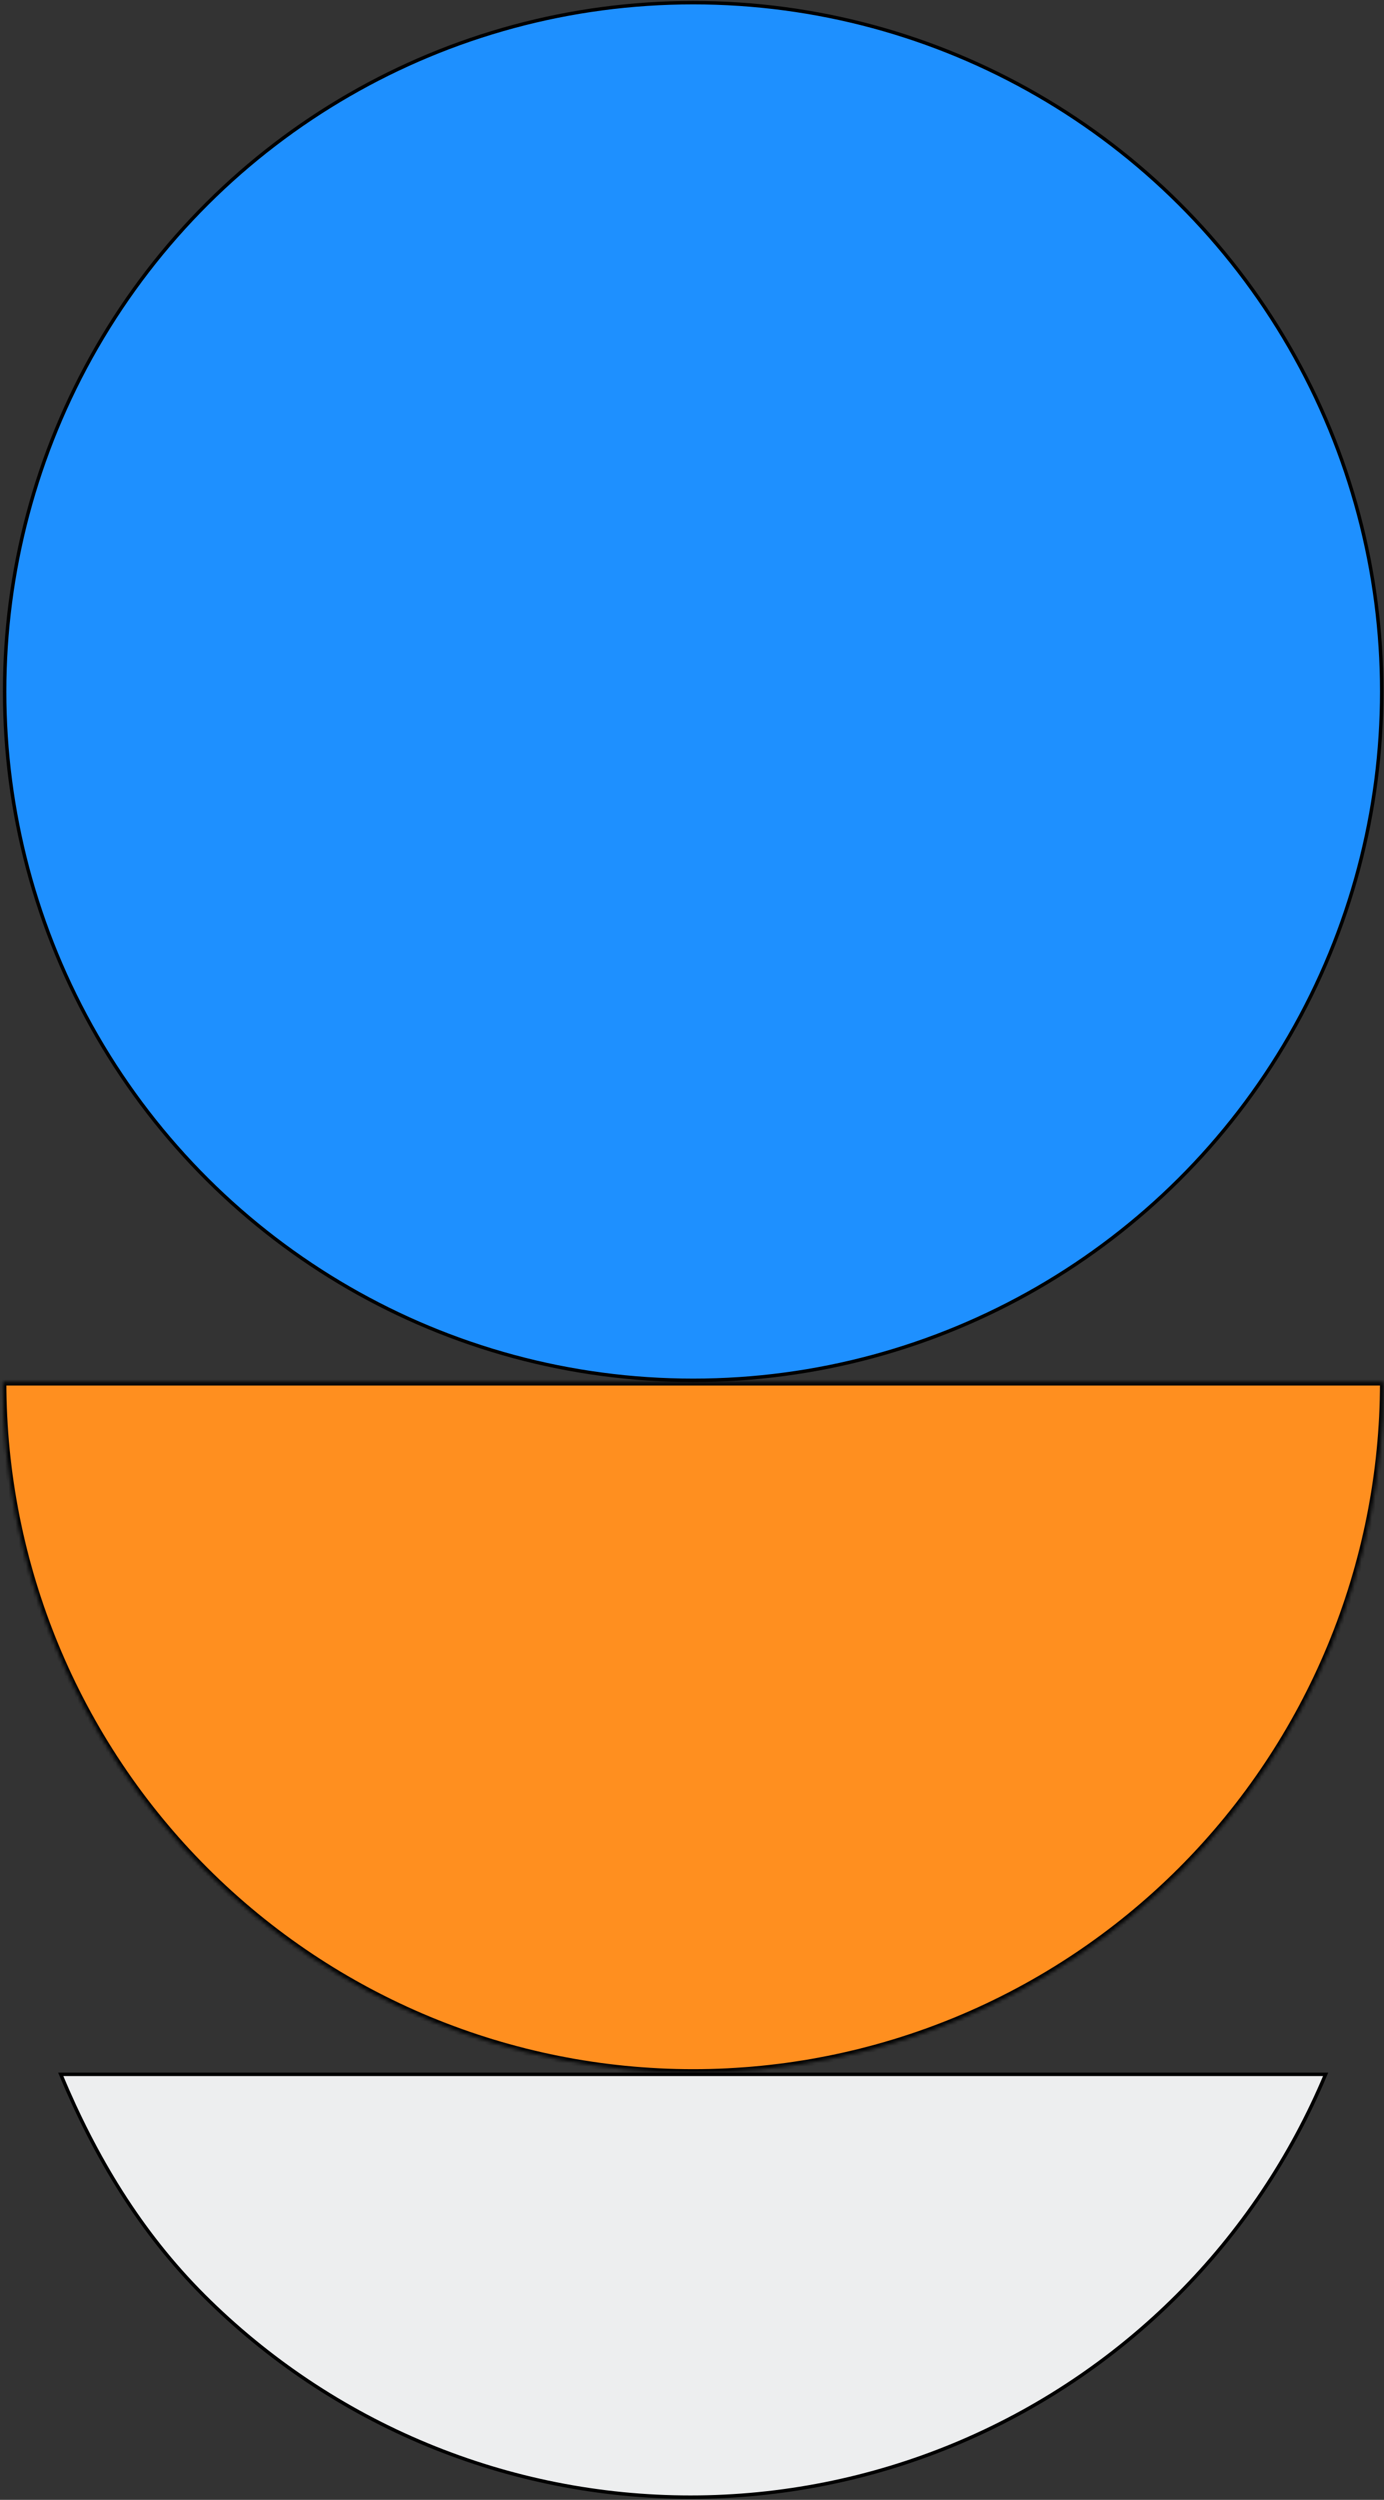
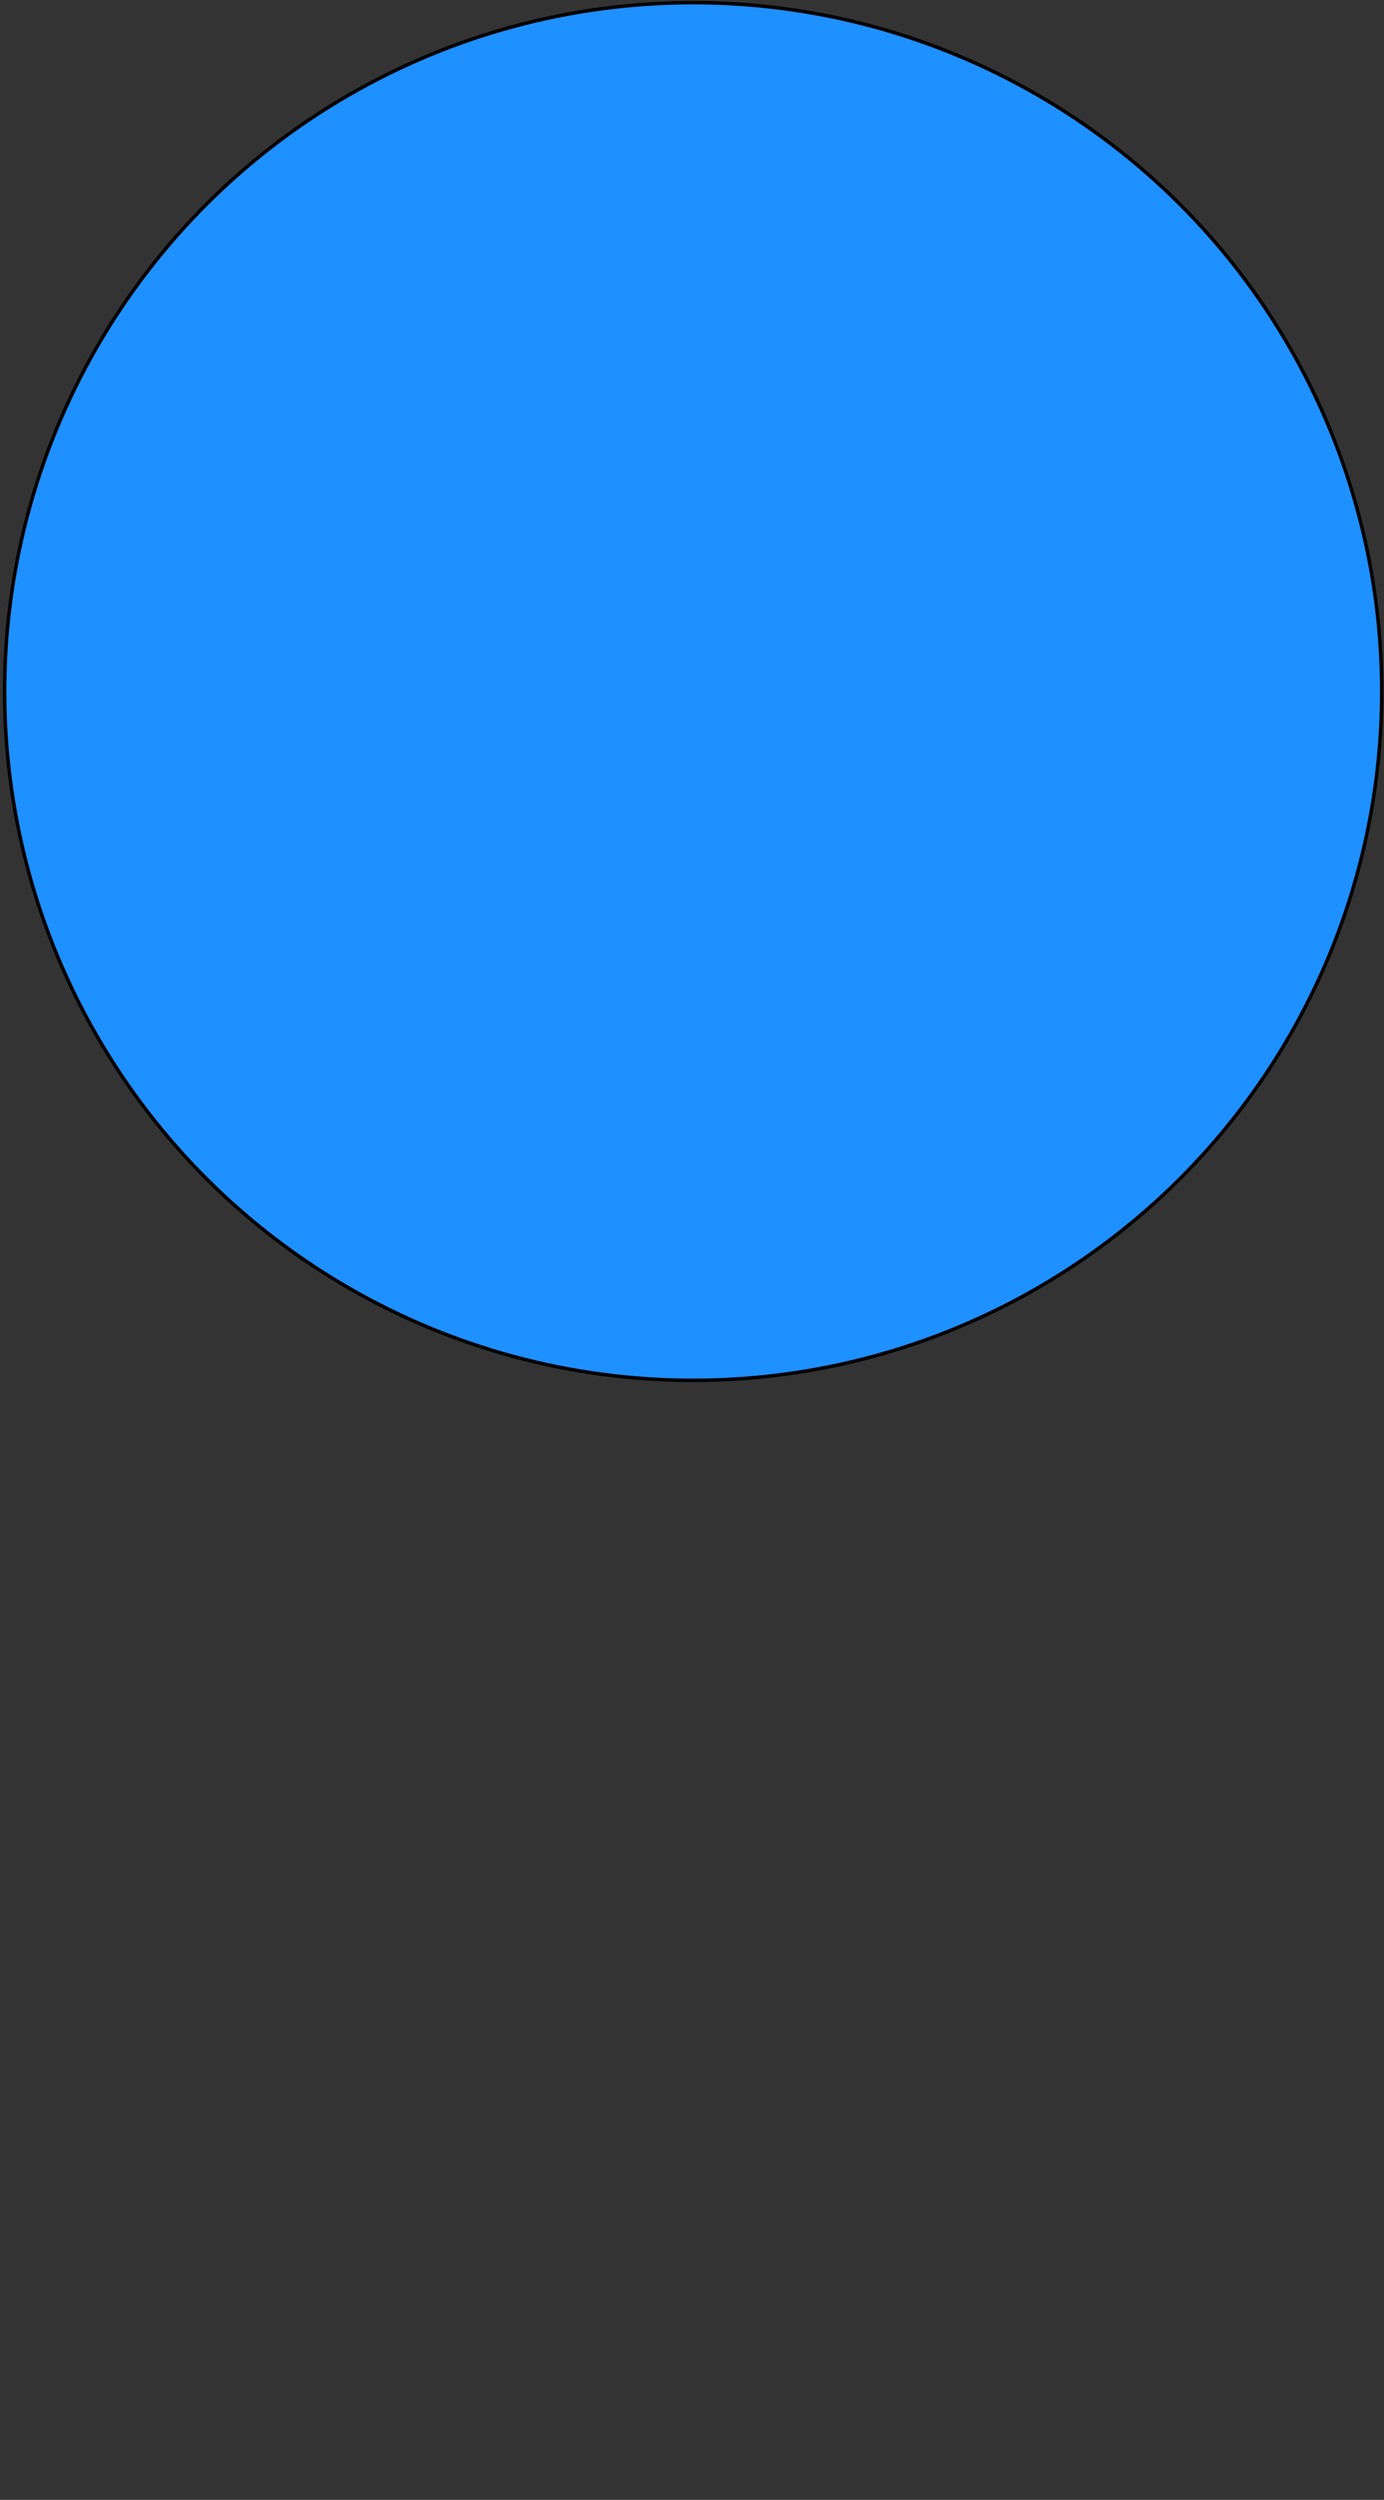
<svg xmlns="http://www.w3.org/2000/svg" width="401" height="724" viewBox="0 0 401 724" fill="none">
  <rect x="0" y="0" width="401" height="724" fill="#333333" stroke="none" />
  <circle cx="200.84" cy="200.27" r="199.5" transform="rotate(90 200.84 200.27)" fill="#1E90FF" stroke="black" />
  <mask id="path-2-inside-1_1672_98" fill="white">
-     <path d="M0.84 400.27C0.84 453.314 21.911 504.185 59.419 541.692C96.926 579.199 147.797 600.27 200.84 600.27C253.883 600.27 304.754 579.199 342.261 541.692C379.768 504.185 400.84 453.314 400.84 400.271L200.84 400.27L0.84 400.27Z" />
-   </mask>
-   <path d="M0.84 400.27C0.84 453.314 21.911 504.185 59.419 541.692C96.926 579.199 147.797 600.27 200.84 600.27C253.883 600.27 304.754 579.199 342.261 541.692C379.768 504.185 400.84 453.314 400.84 400.271L200.84 400.27L0.84 400.27Z" fill="#FF8F1F" stroke="black" stroke-width="2" mask="url(#path-2-inside-1_1672_98)" />
-   <path d="M200.063 723.229C173.865 723.229 147.923 718.07 123.719 708.044C99.514 698.018 77.521 683.322 58.996 664.797C40.659 646.46 27.588 624.714 17.592 600.767L384.089 600.767C374.071 624.698 359.48 646.448 341.132 664.797C322.607 683.322 300.614 698.017 276.409 708.043C252.205 718.069 226.262 723.229 200.063 723.229Z" fill="#EDEEEF" stroke="black" />
+     </mask>
</svg>